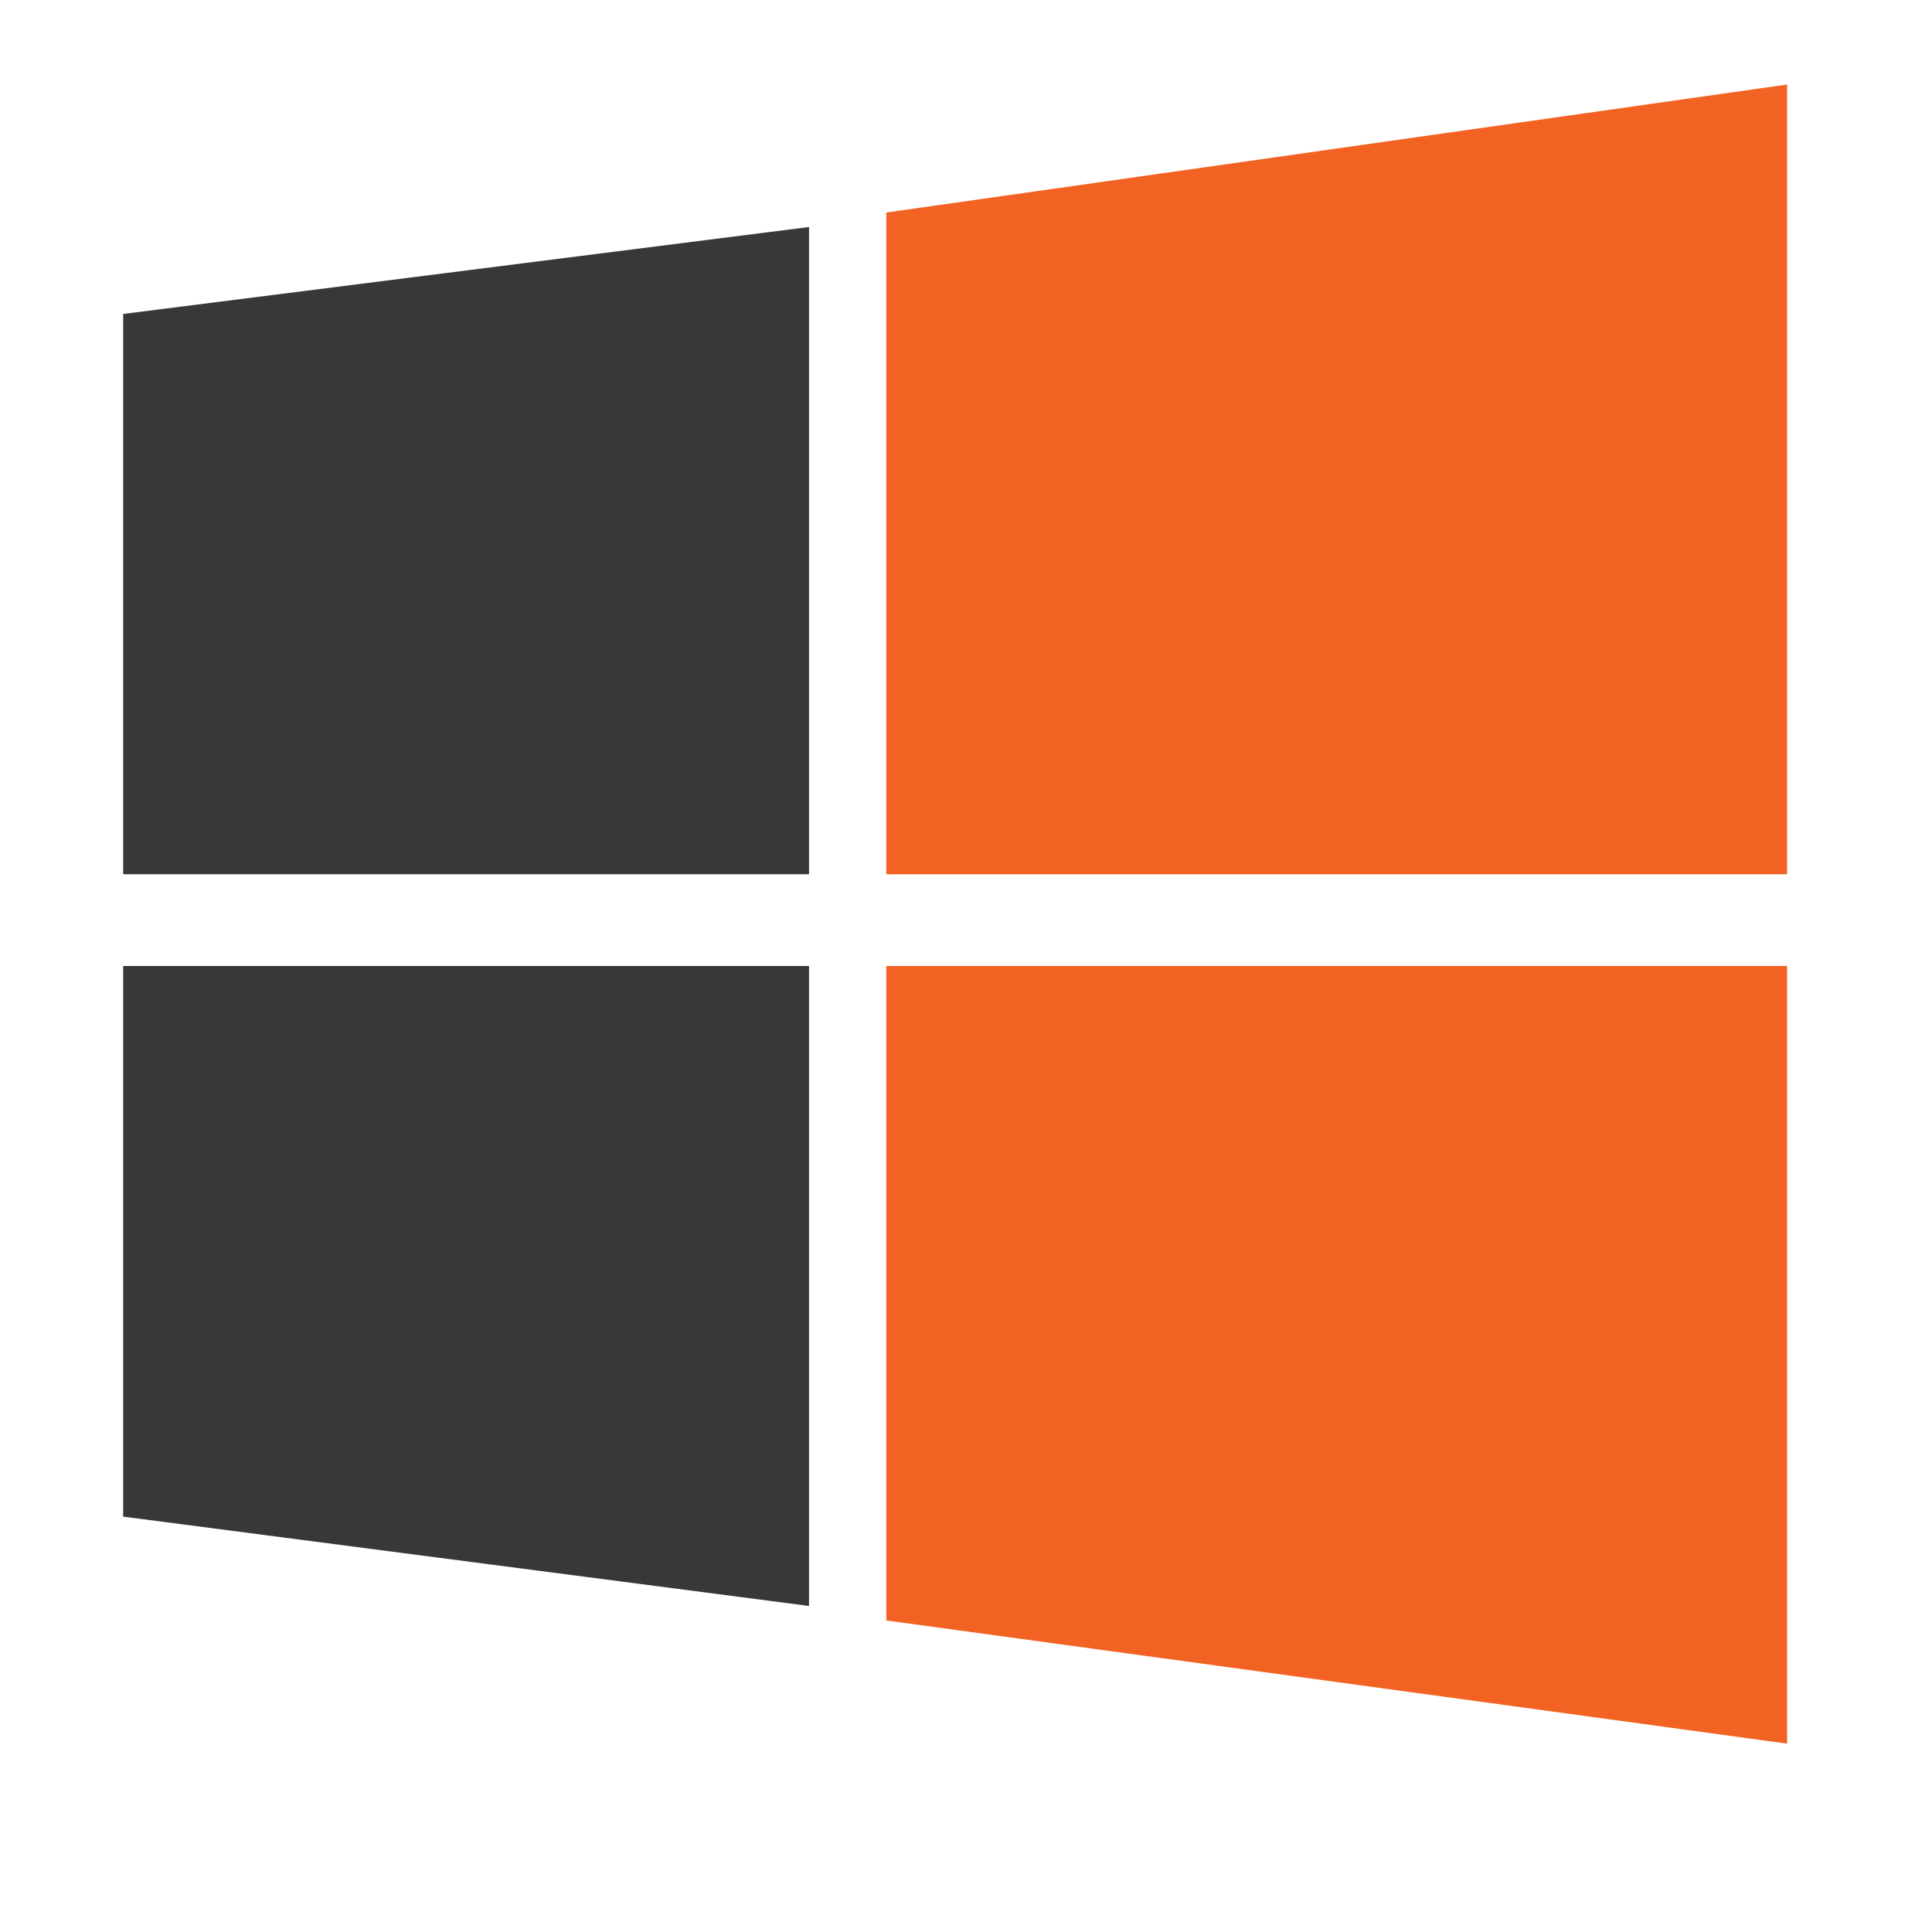
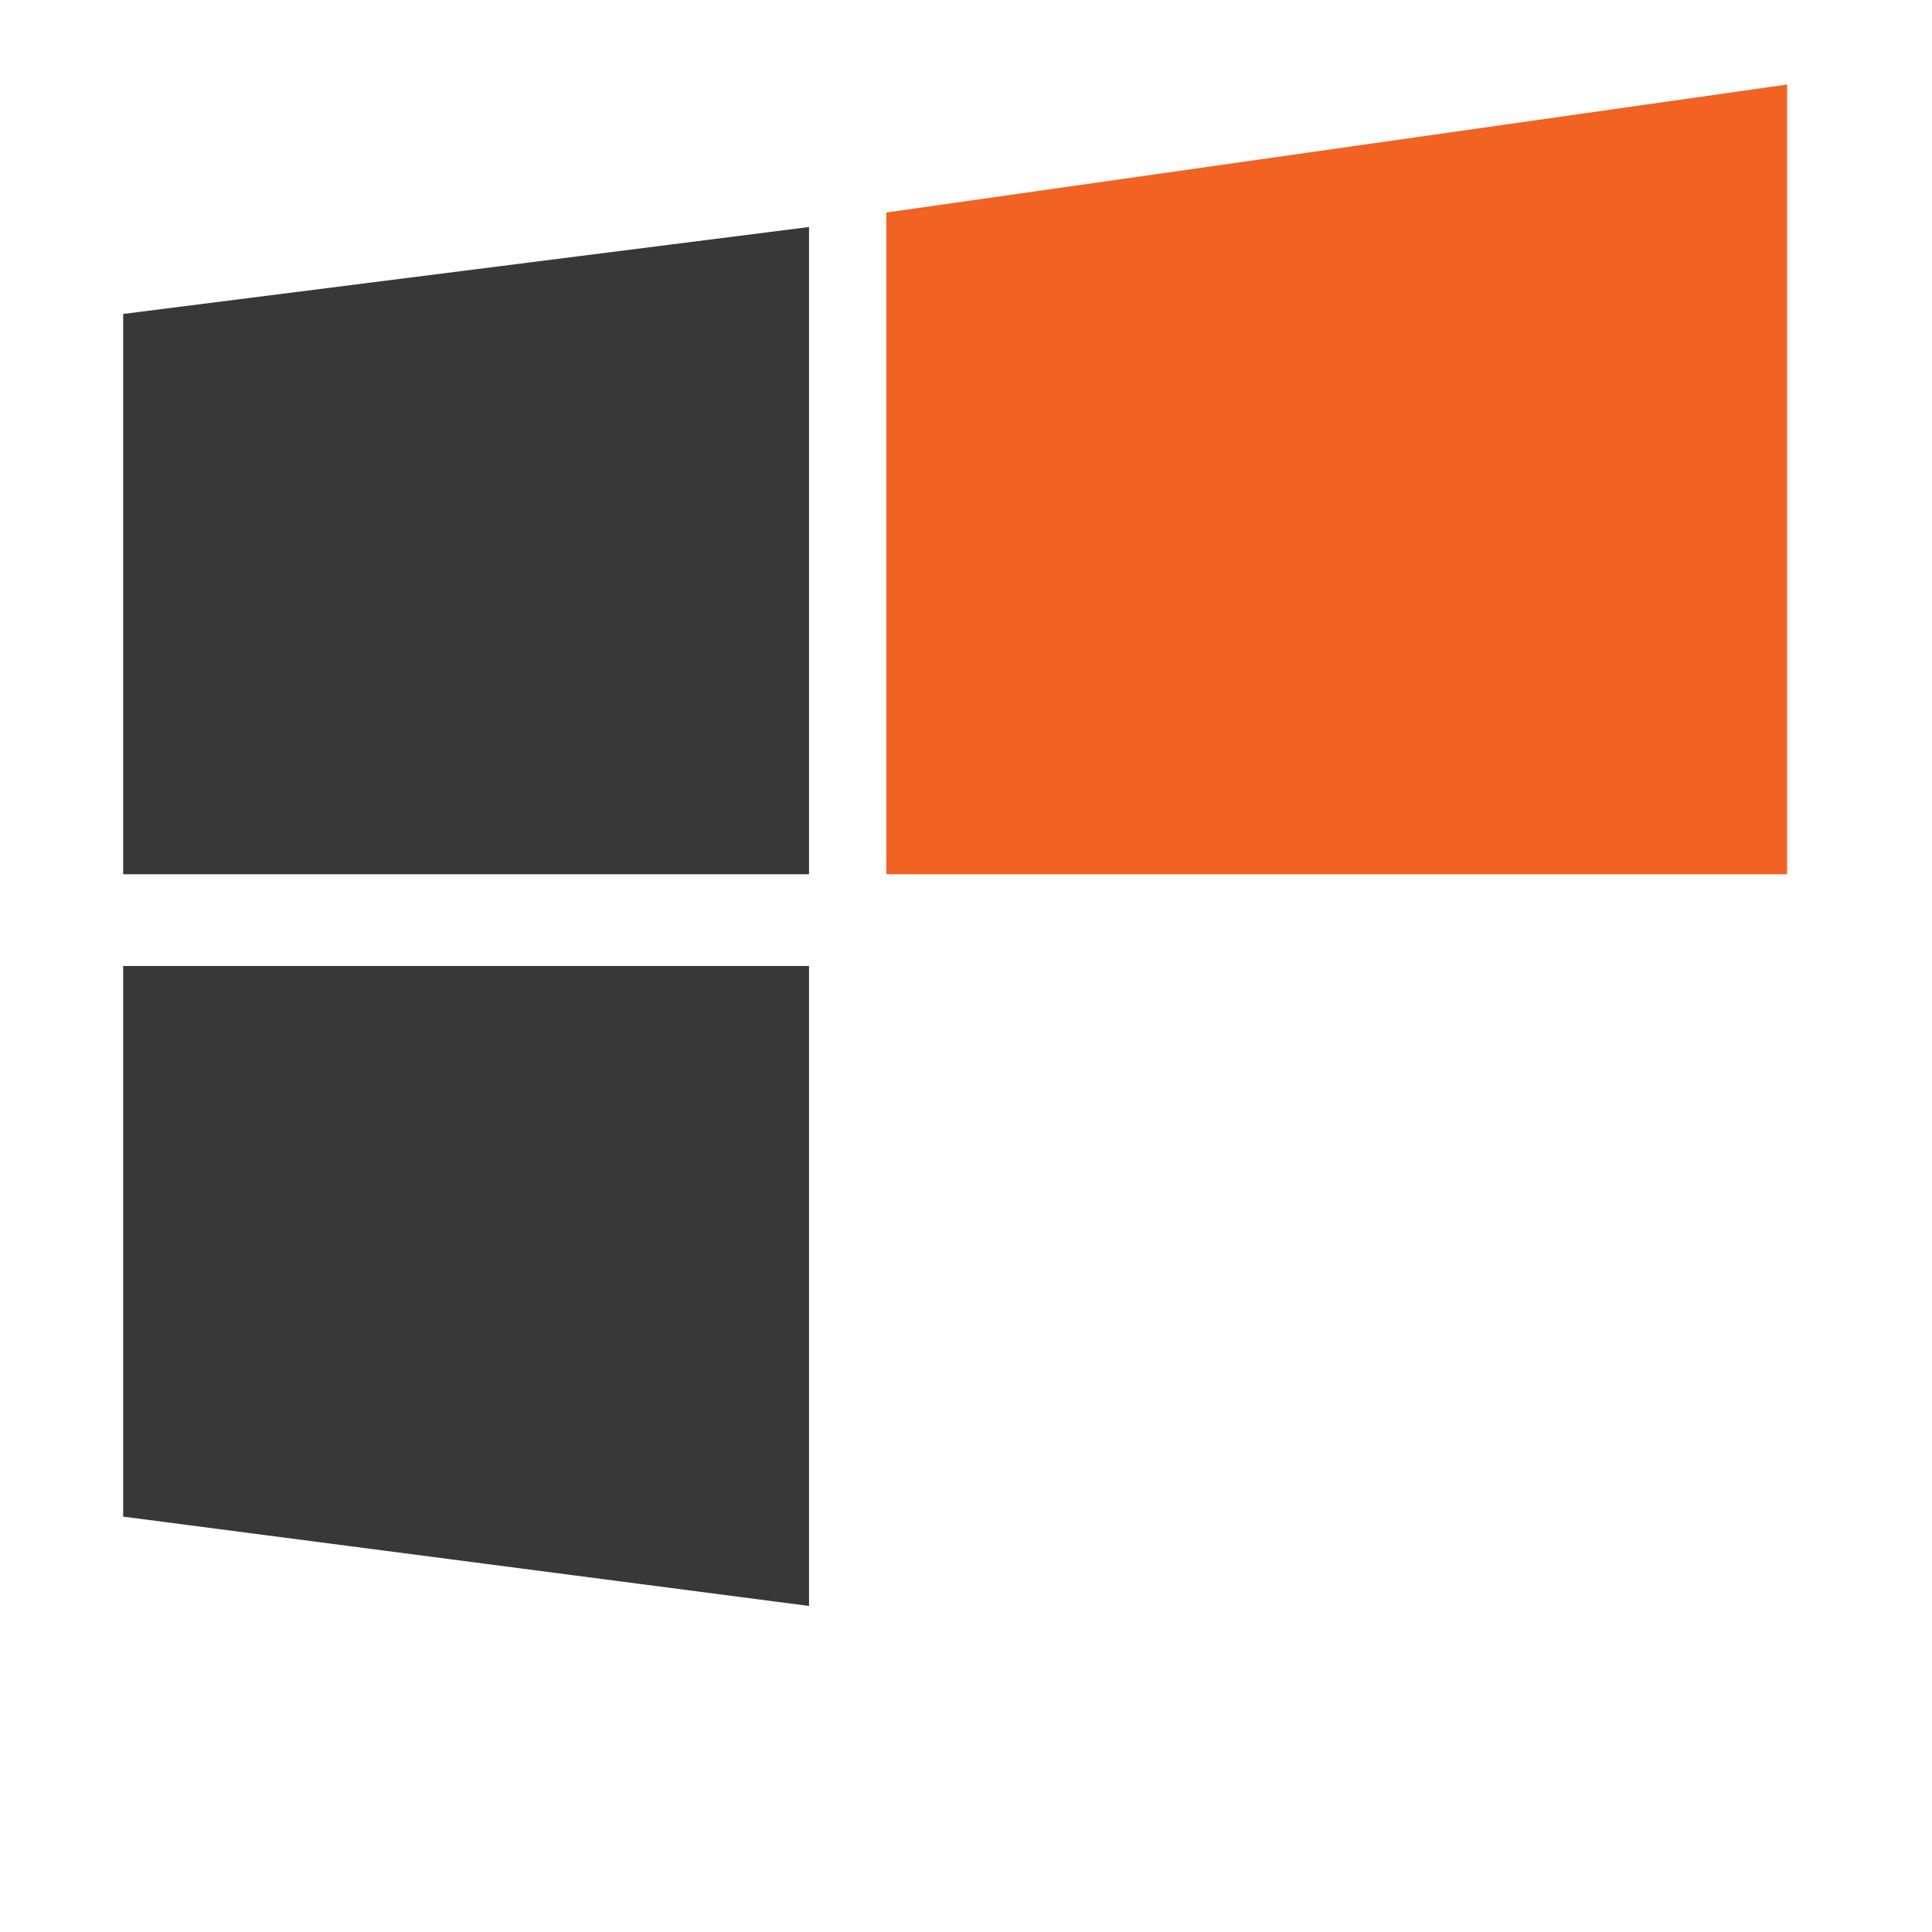
<svg xmlns="http://www.w3.org/2000/svg" version="1.1" id="Layer_1" x="0px" y="0px" viewBox="94 -4 800 800" style="enable-background:new 94 -4 800 800;" xml:space="preserve">
  <style type="text/css">
	.st0{fill:#383838;}
	.st1{fill:#F26222;}
</style>
  <polygon class="st0" points="145,126 429,90 429,358 145,358 " />
  <polygon class="st1" points="461,84 834,31 834,358 461,358 " />
  <polygon class="st0" points="145,396 429,396 429,661 145,624 " />
-   <polygon class="st1" points="461,396 834,396 834,718 461,667 " />
</svg>